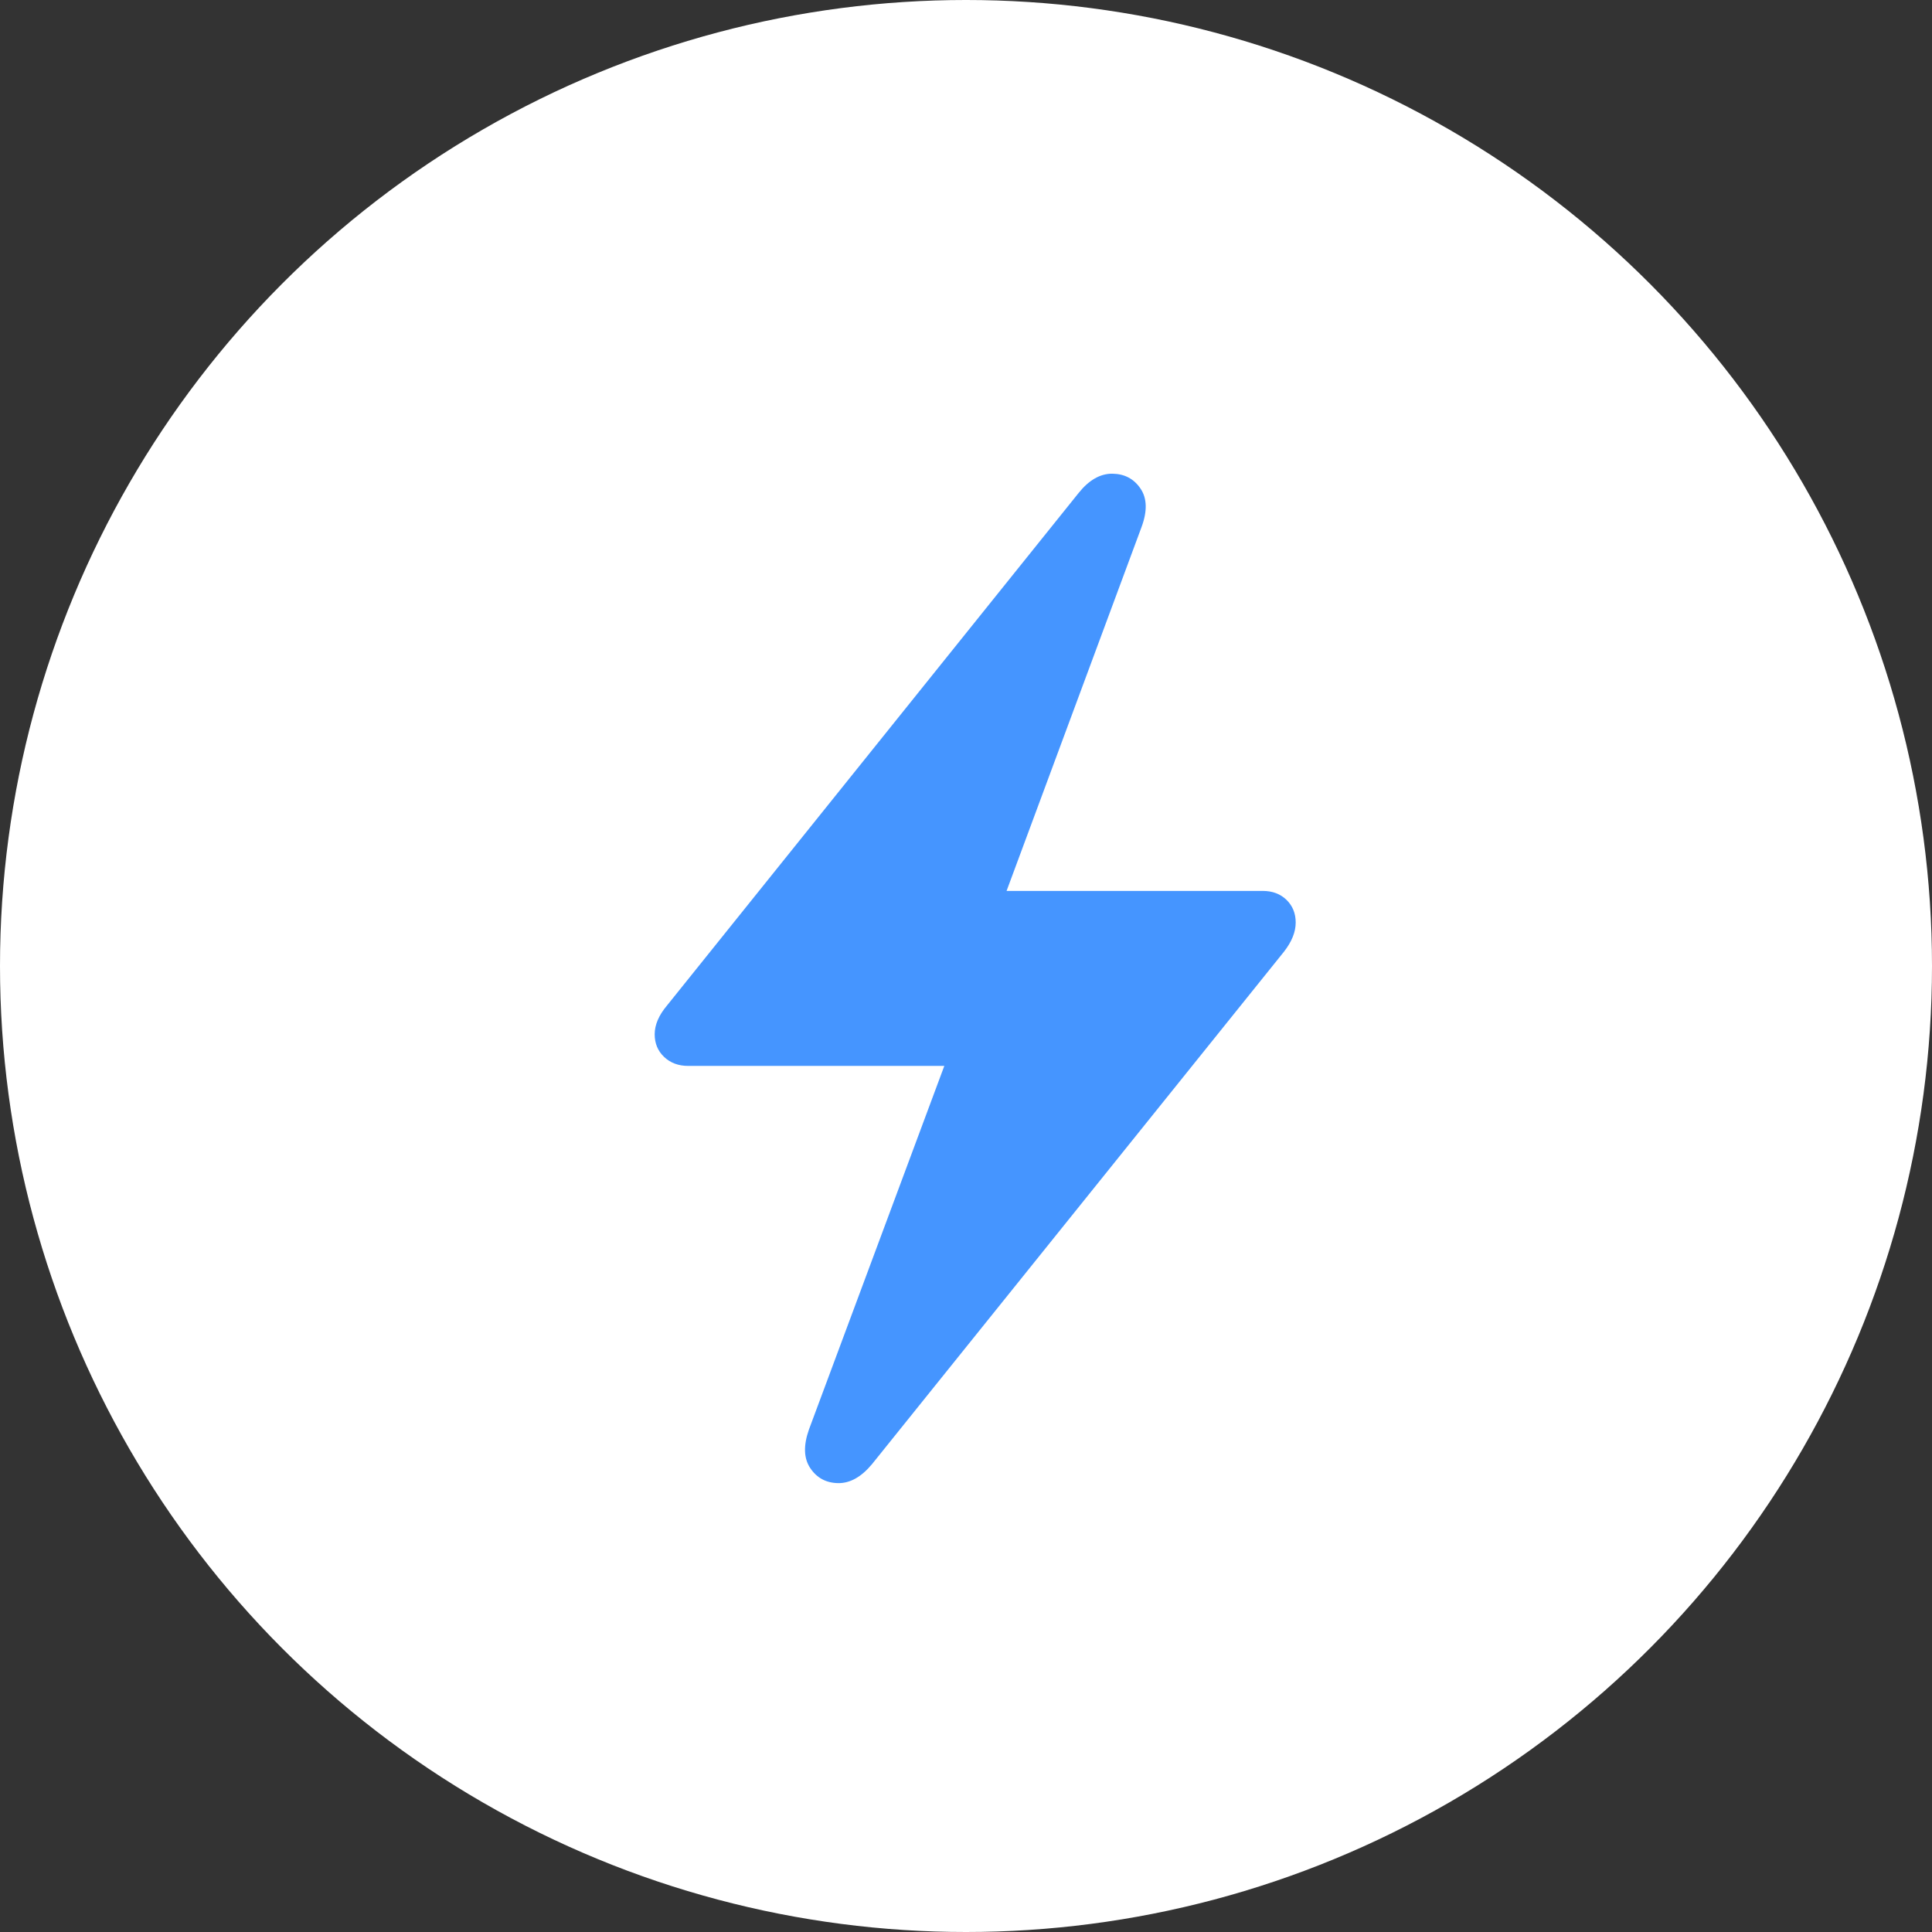
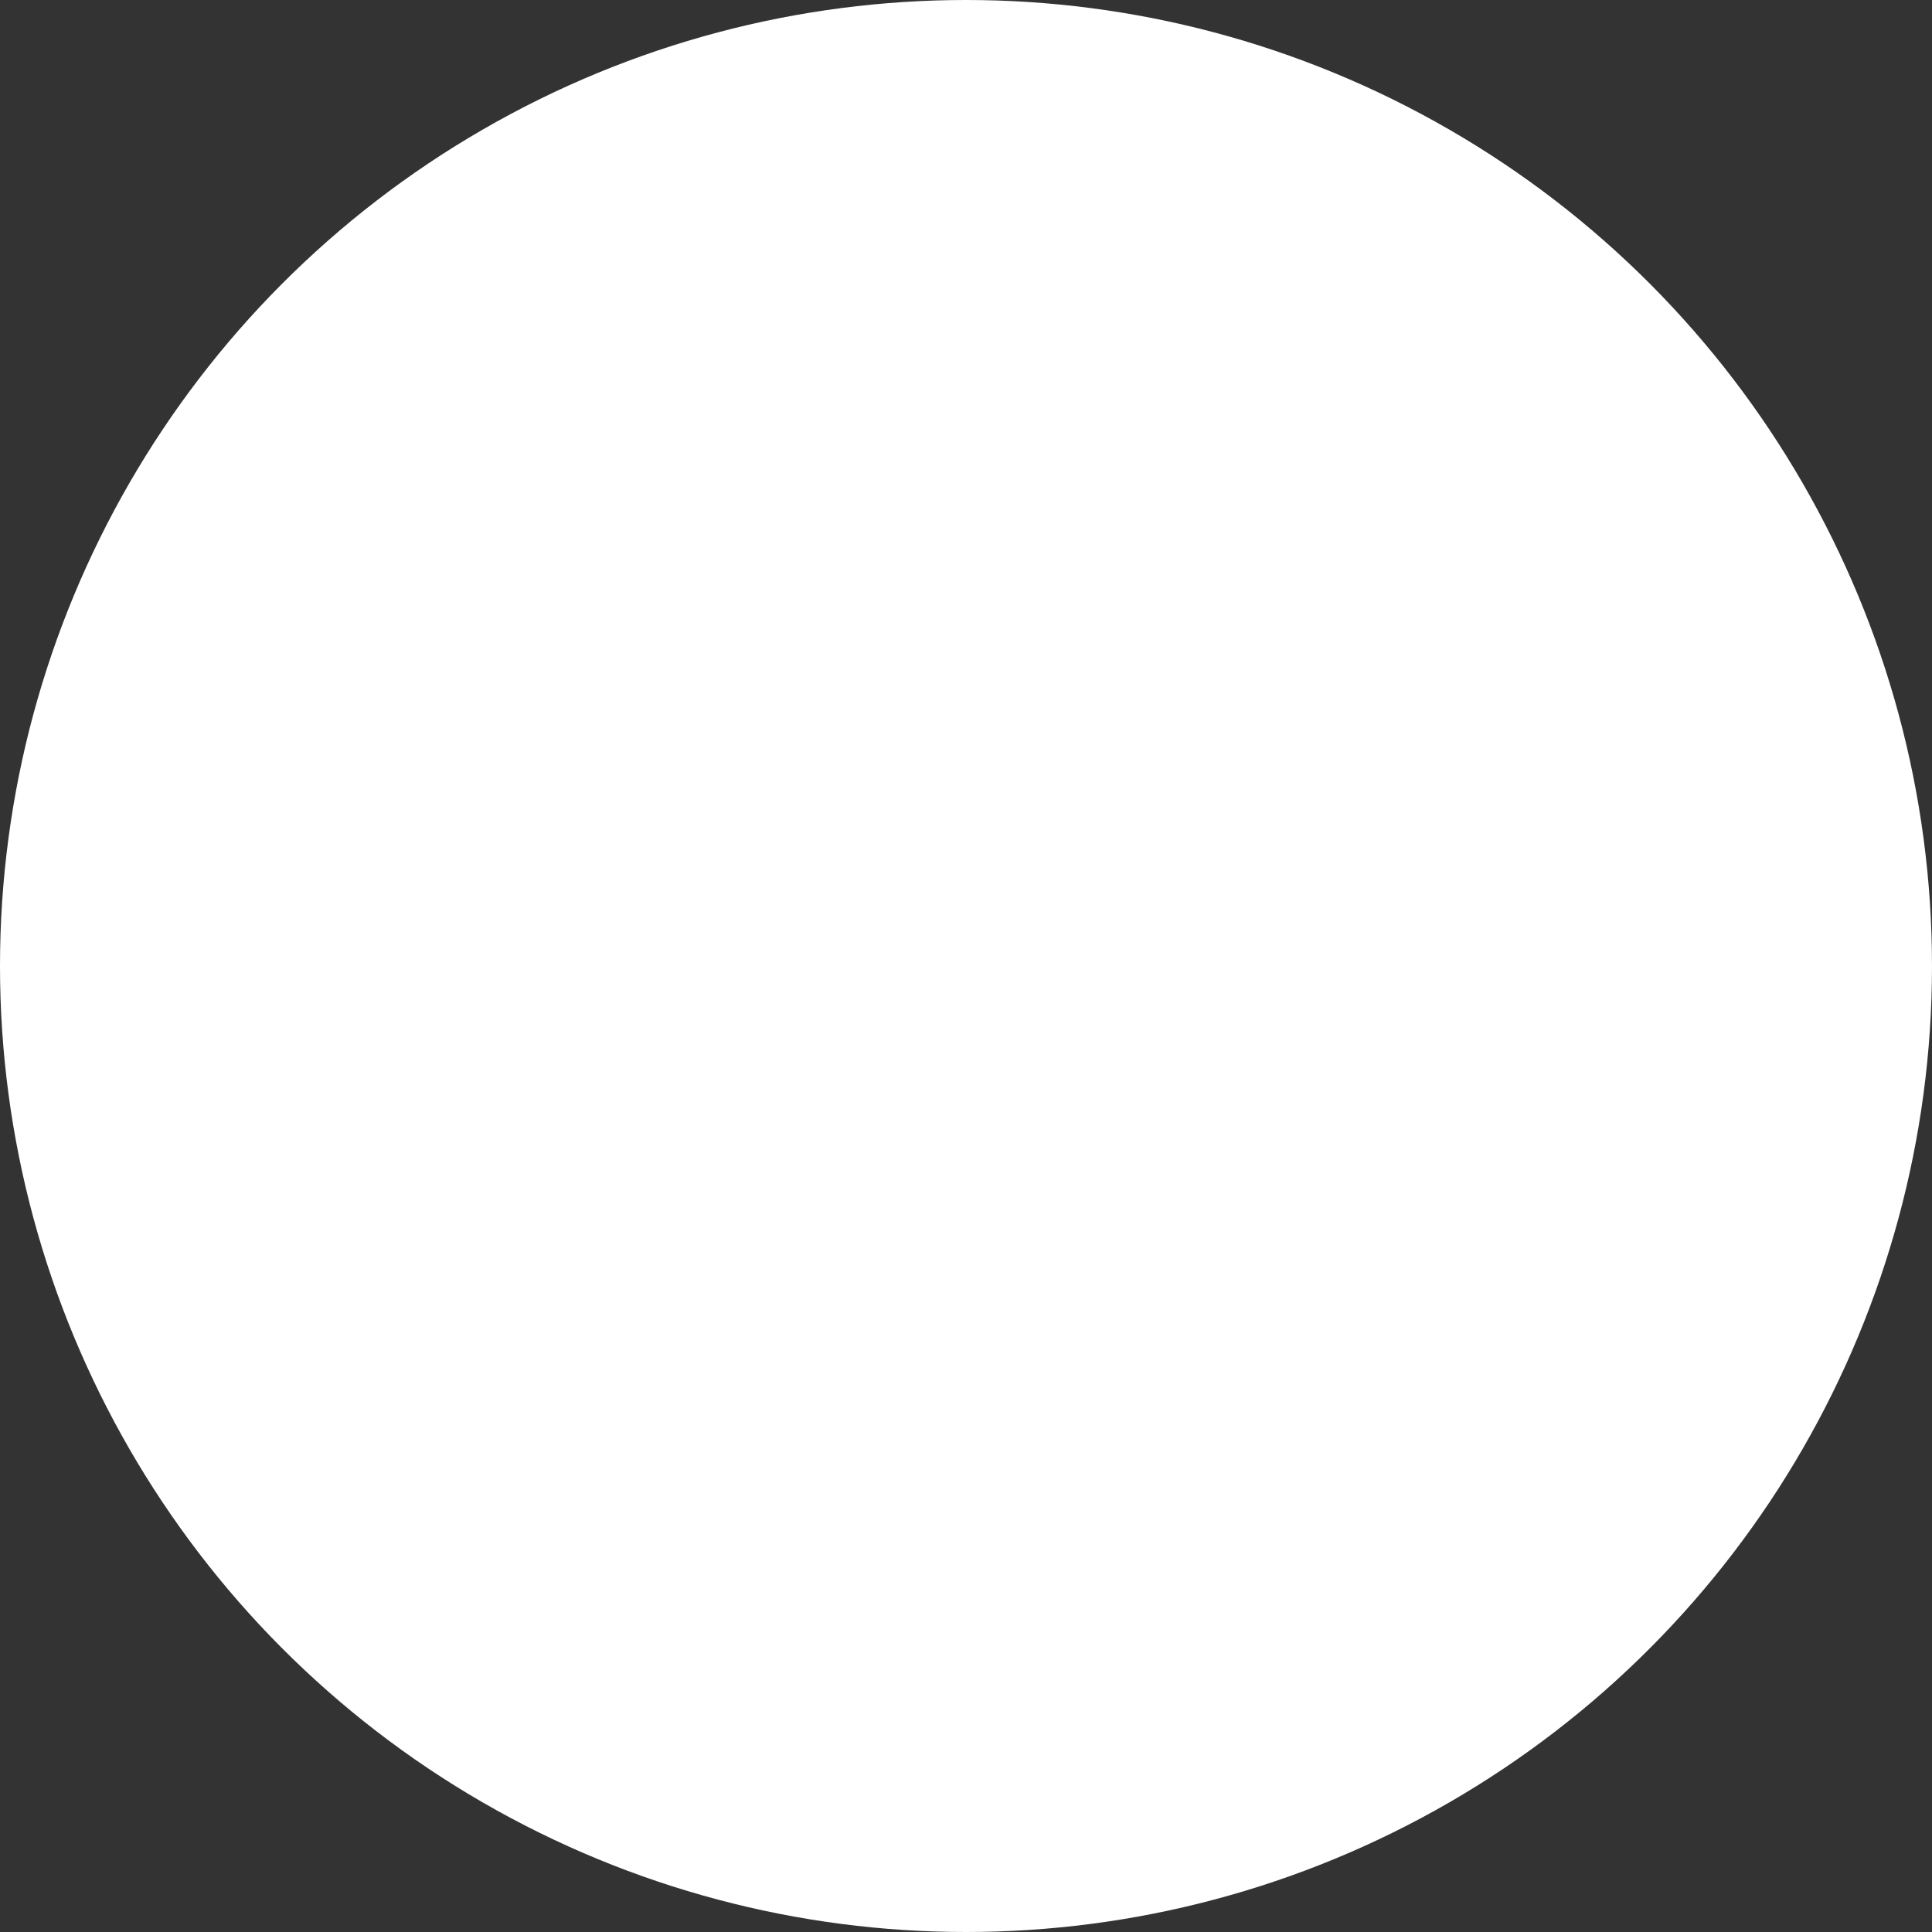
<svg xmlns="http://www.w3.org/2000/svg" fill="none" viewBox="0 0 80 80">
  <rect x="0" y="0" width="80" height="80" fill="#333333" stroke="none" />
  <circle cx="40" cy="40" r="40" fill="#fff" />
-   <path fill="#4595FF" d="M34.707 61.413c.495.006.964-.258 1.406-.792l17.051-21.21c.326-.417.488-.82.488-1.212 0-.377-.127-.69-.38-.937-.254-.247-.583-.371-.987-.371H41.68l5.586-15.059c.247-.664.234-1.198-.04-1.601-.273-.404-.66-.609-1.161-.616-.502-.006-.967.258-1.397.792l-17.05 21.23c-.34.404-.509.8-.509 1.191 0 .378.13.69.391.938.26.247.592.371.996.371h10.606l-5.606 15.059c-.234.664-.215 1.198.059 1.601.273.404.657.609 1.152.616z" />
</svg>